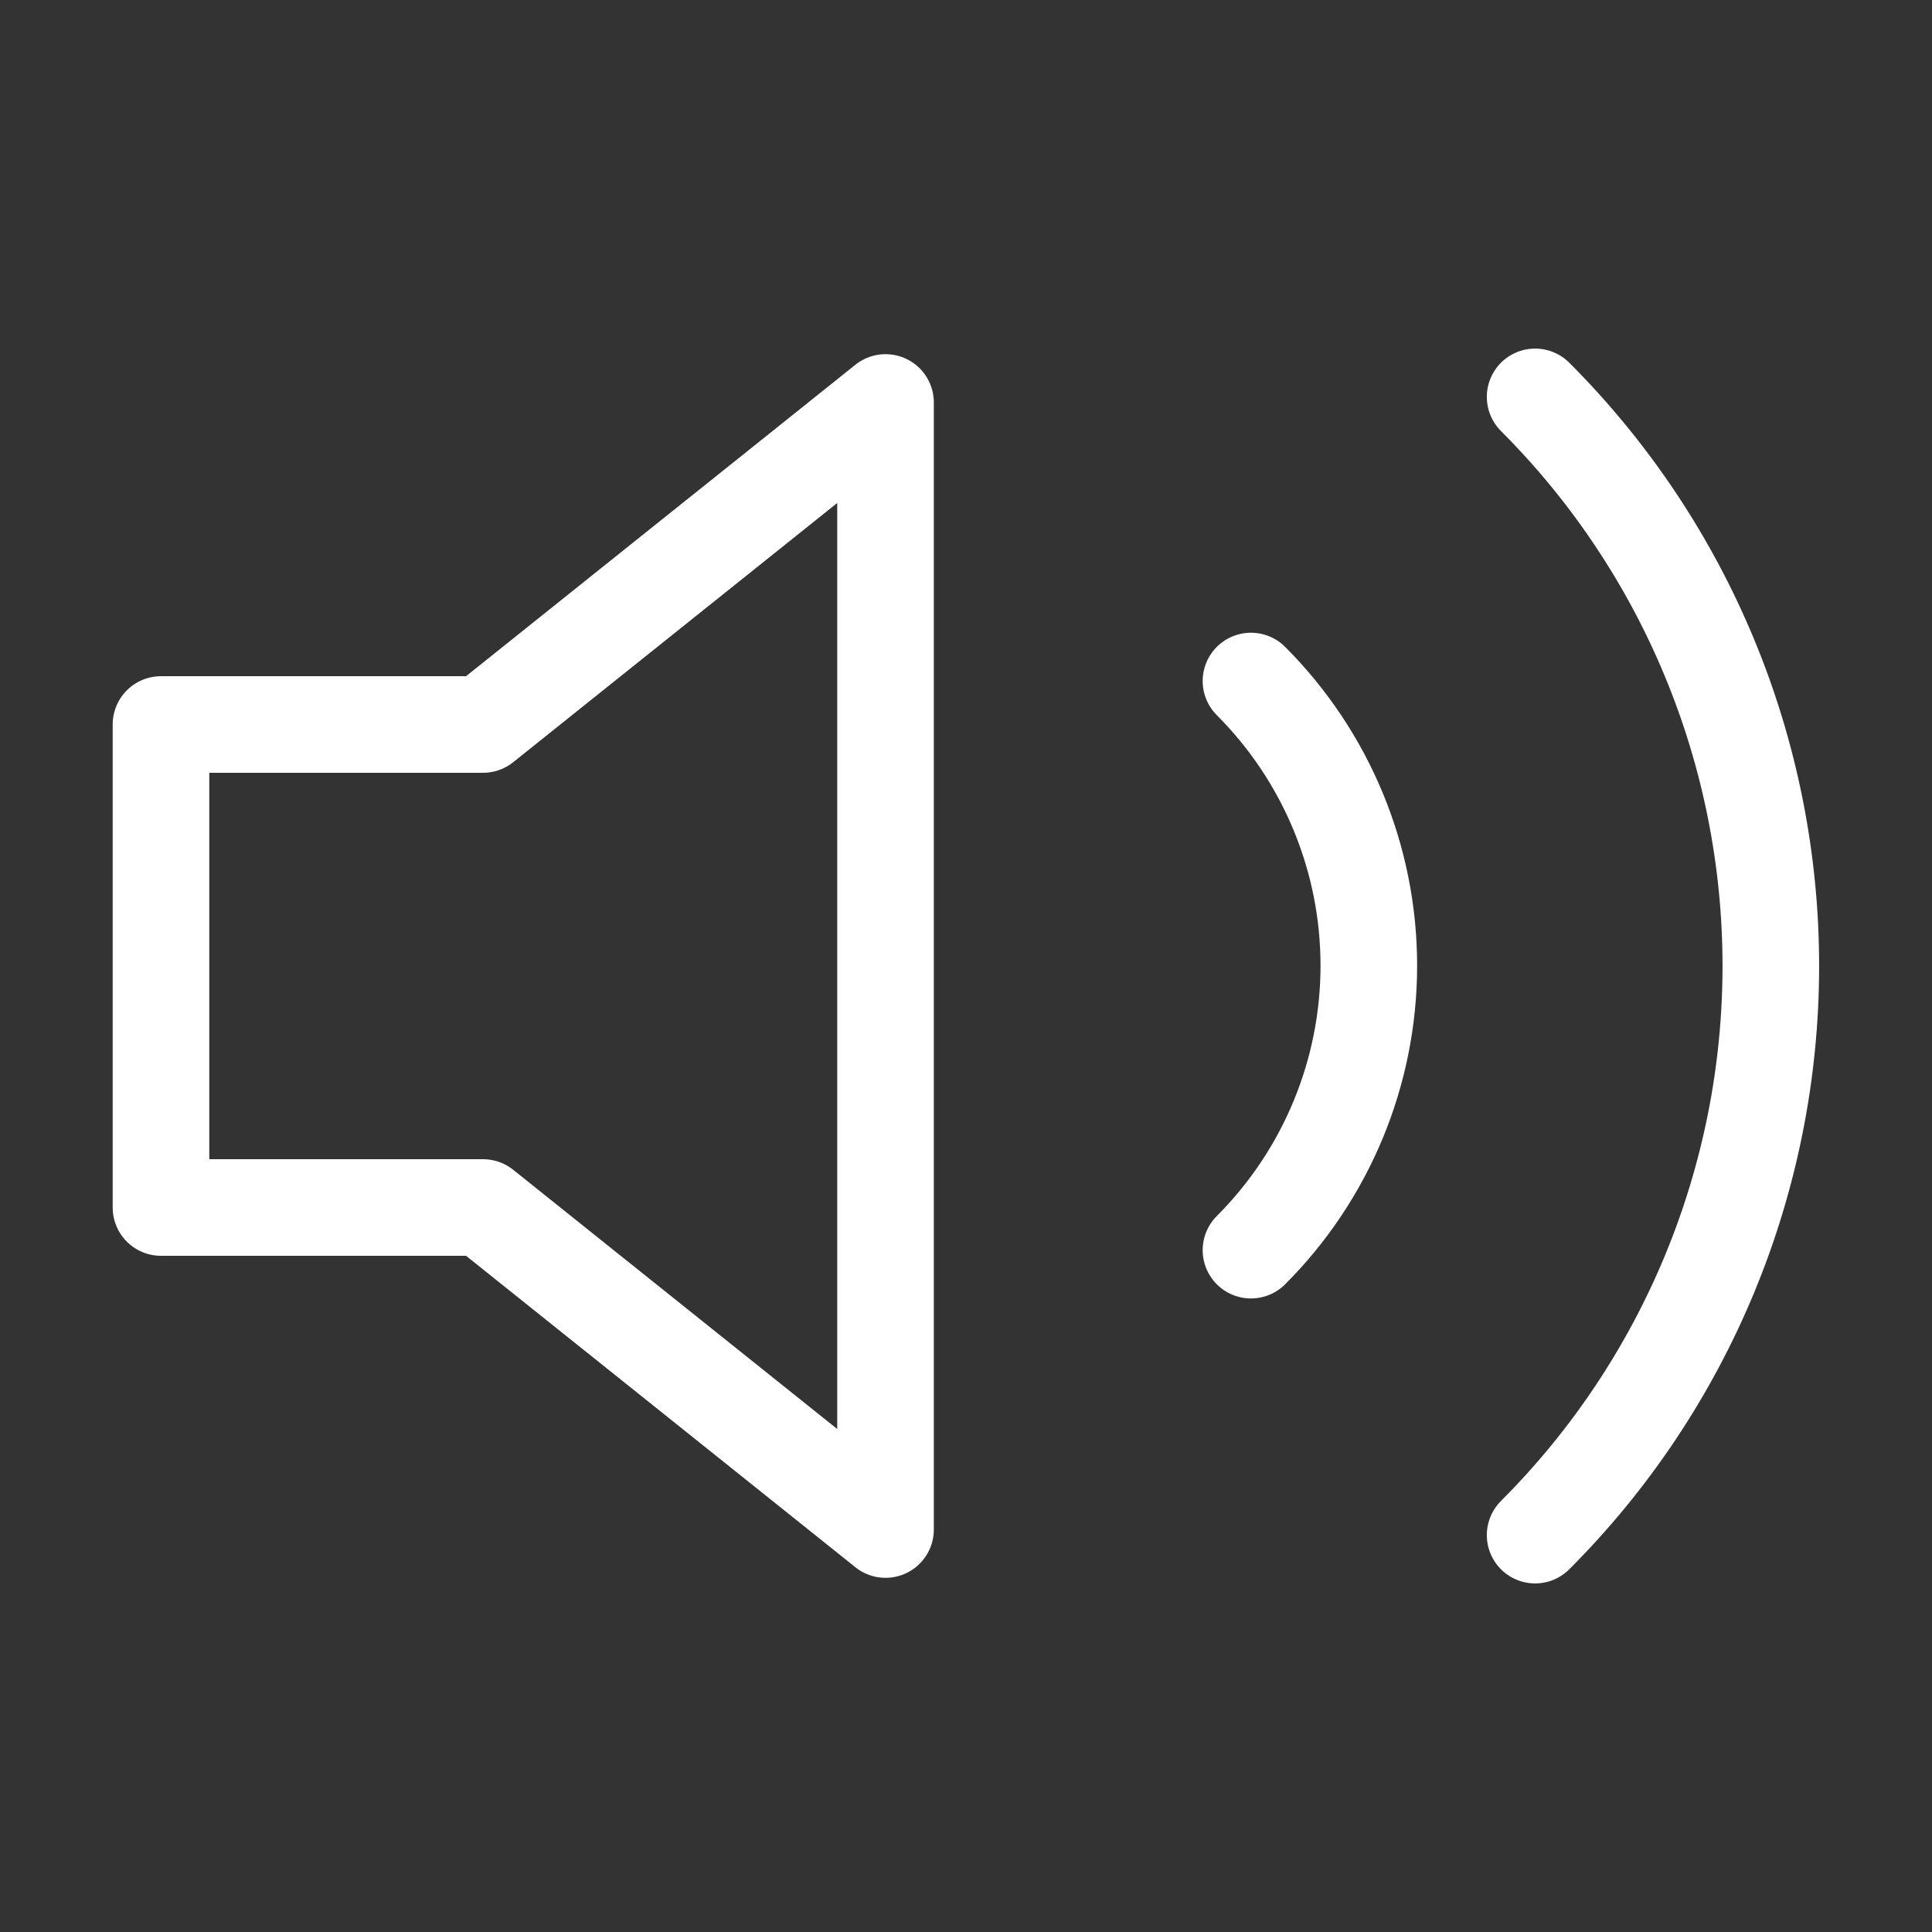
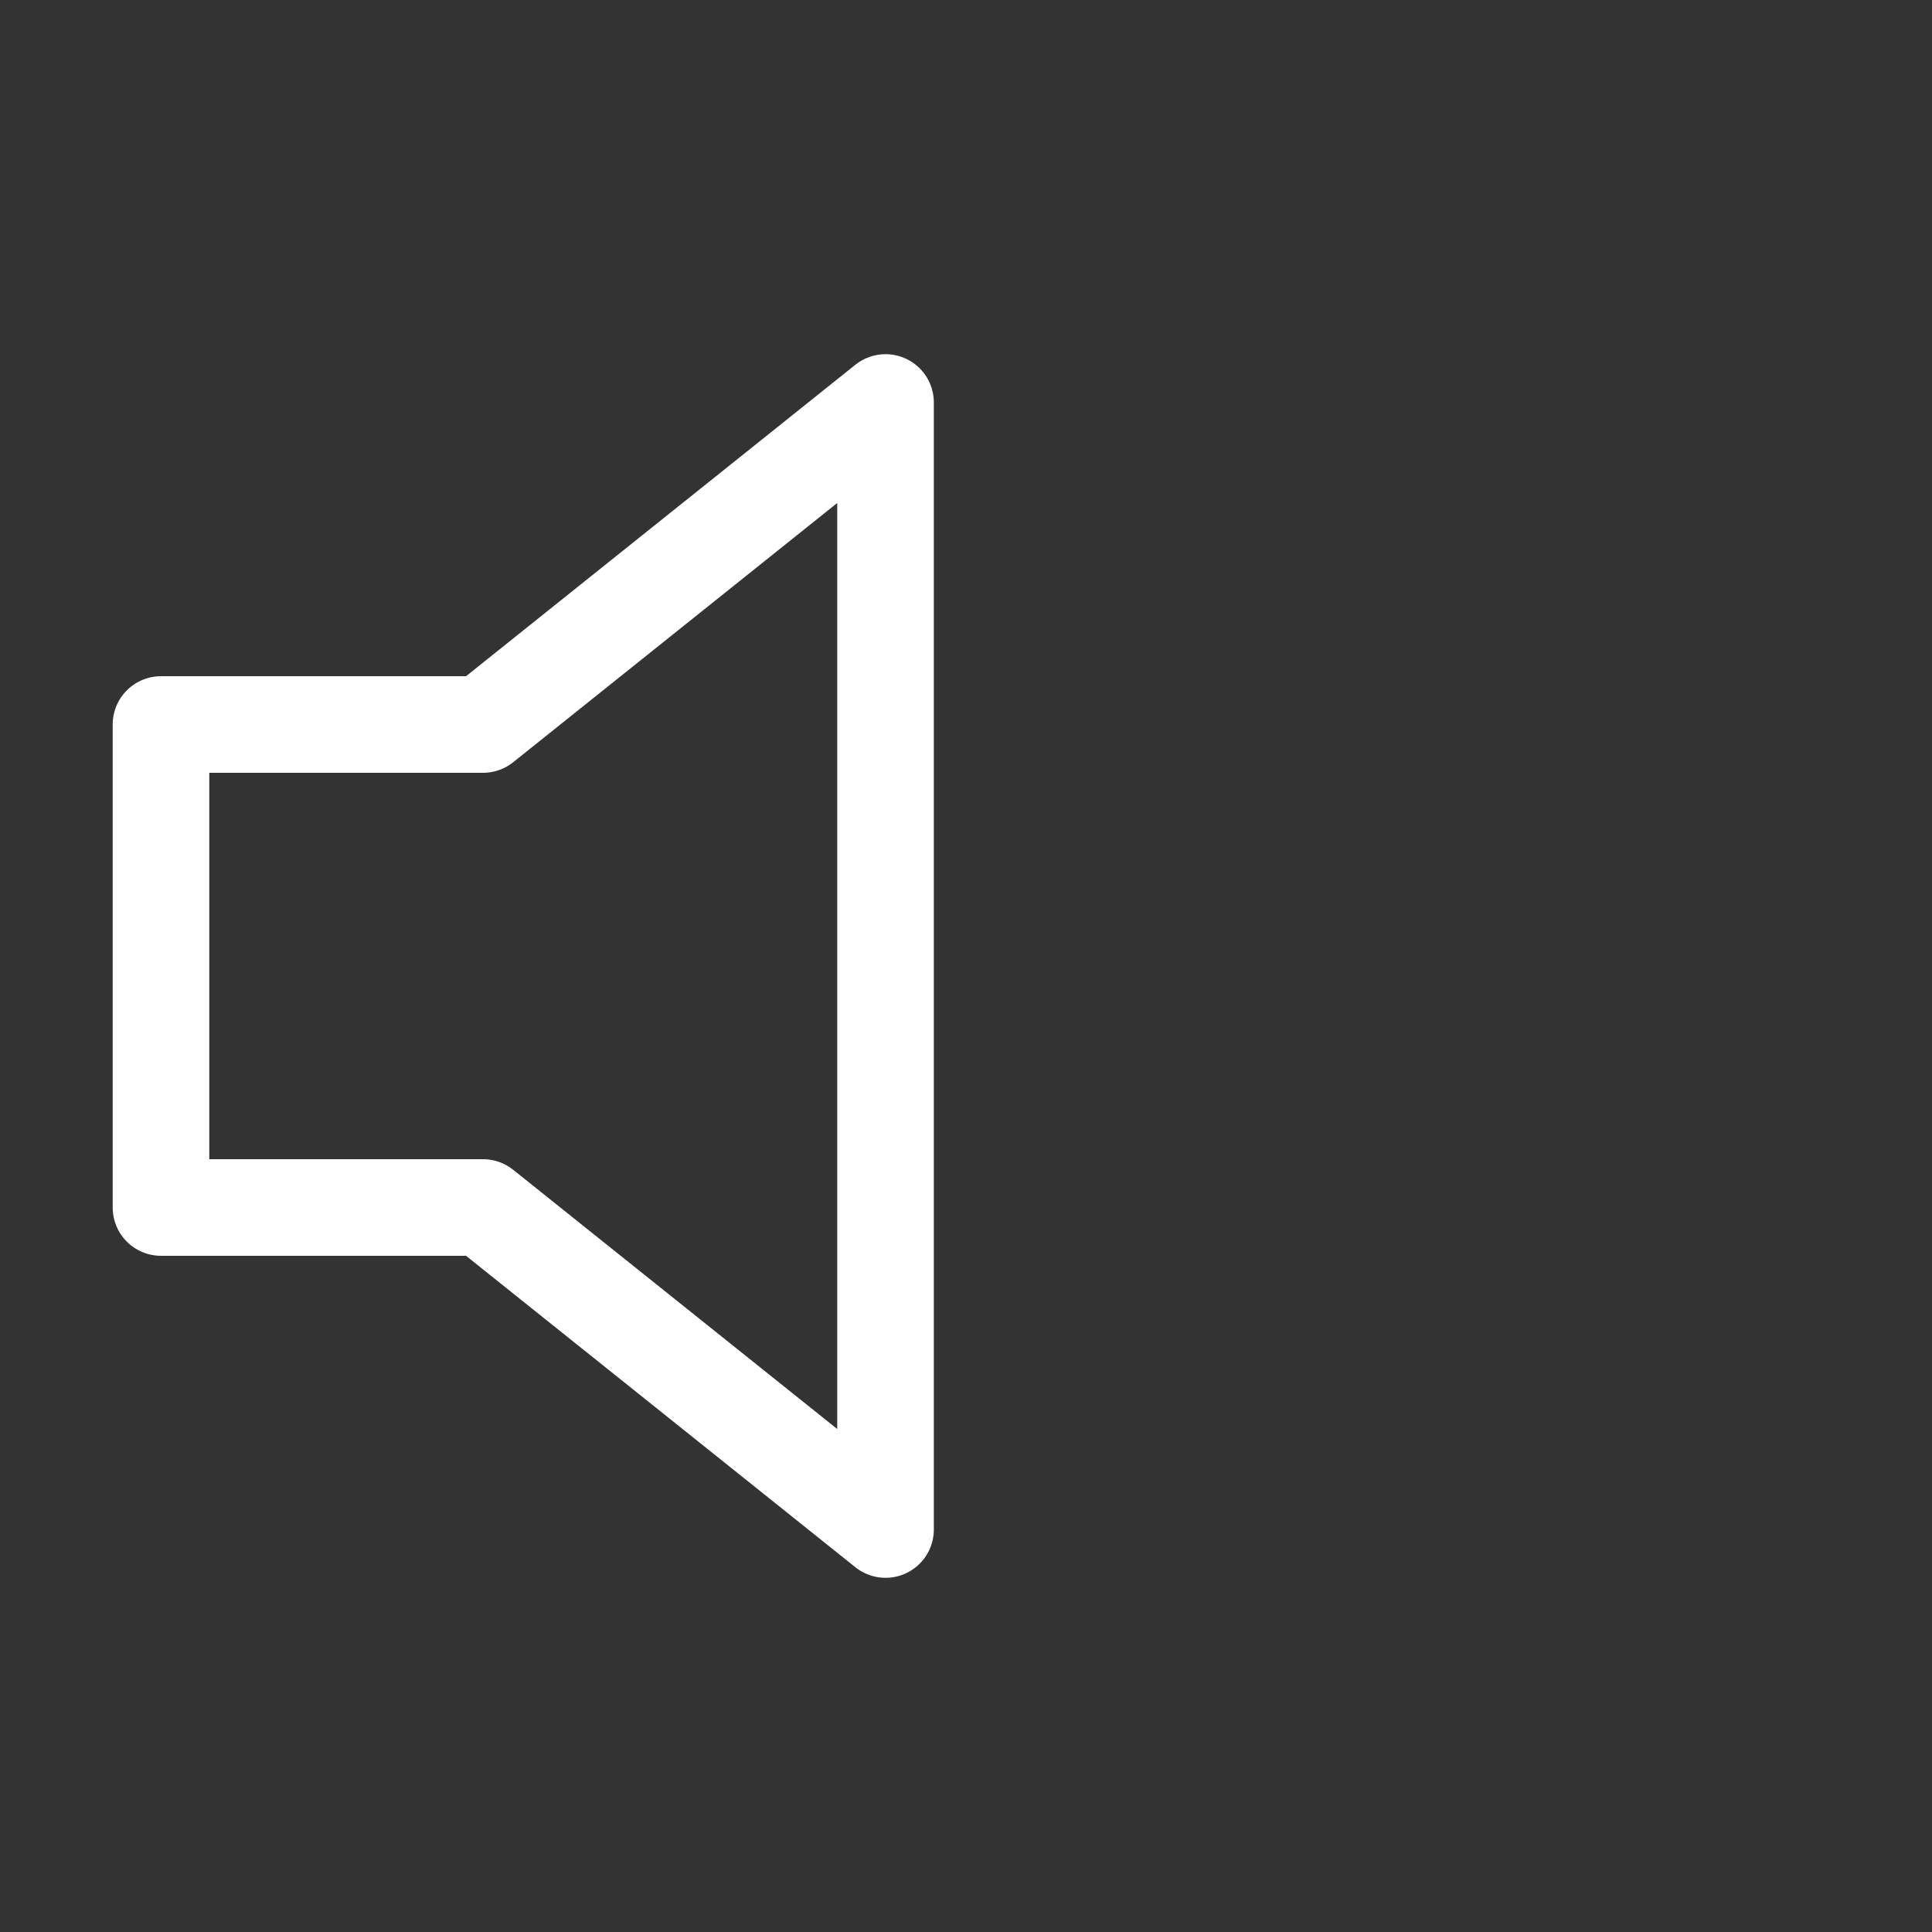
<svg xmlns="http://www.w3.org/2000/svg" width="40" height="40" viewBox="0 0 40 40" fill="none">
  <rect x="0" y="0" width="40" height="40" fill="#333333" stroke="none" />
  <path d="M18.334 8.333L10 15H3.333V25H10L18.334 31.667V8.333Z" stroke="white" stroke-width="2" stroke-linecap="round" stroke-linejoin="round" />
-   <path d="M31.783 8.217C34.908 11.342 36.663 15.581 36.663 20C36.663 24.419 34.908 28.658 31.783 31.783M25.9 14.1C27.462 15.663 28.34 17.782 28.34 19.992C28.34 22.201 27.462 24.32 25.9 25.883" stroke="white" stroke-width="2" stroke-linecap="round" stroke-linejoin="round" />
</svg>